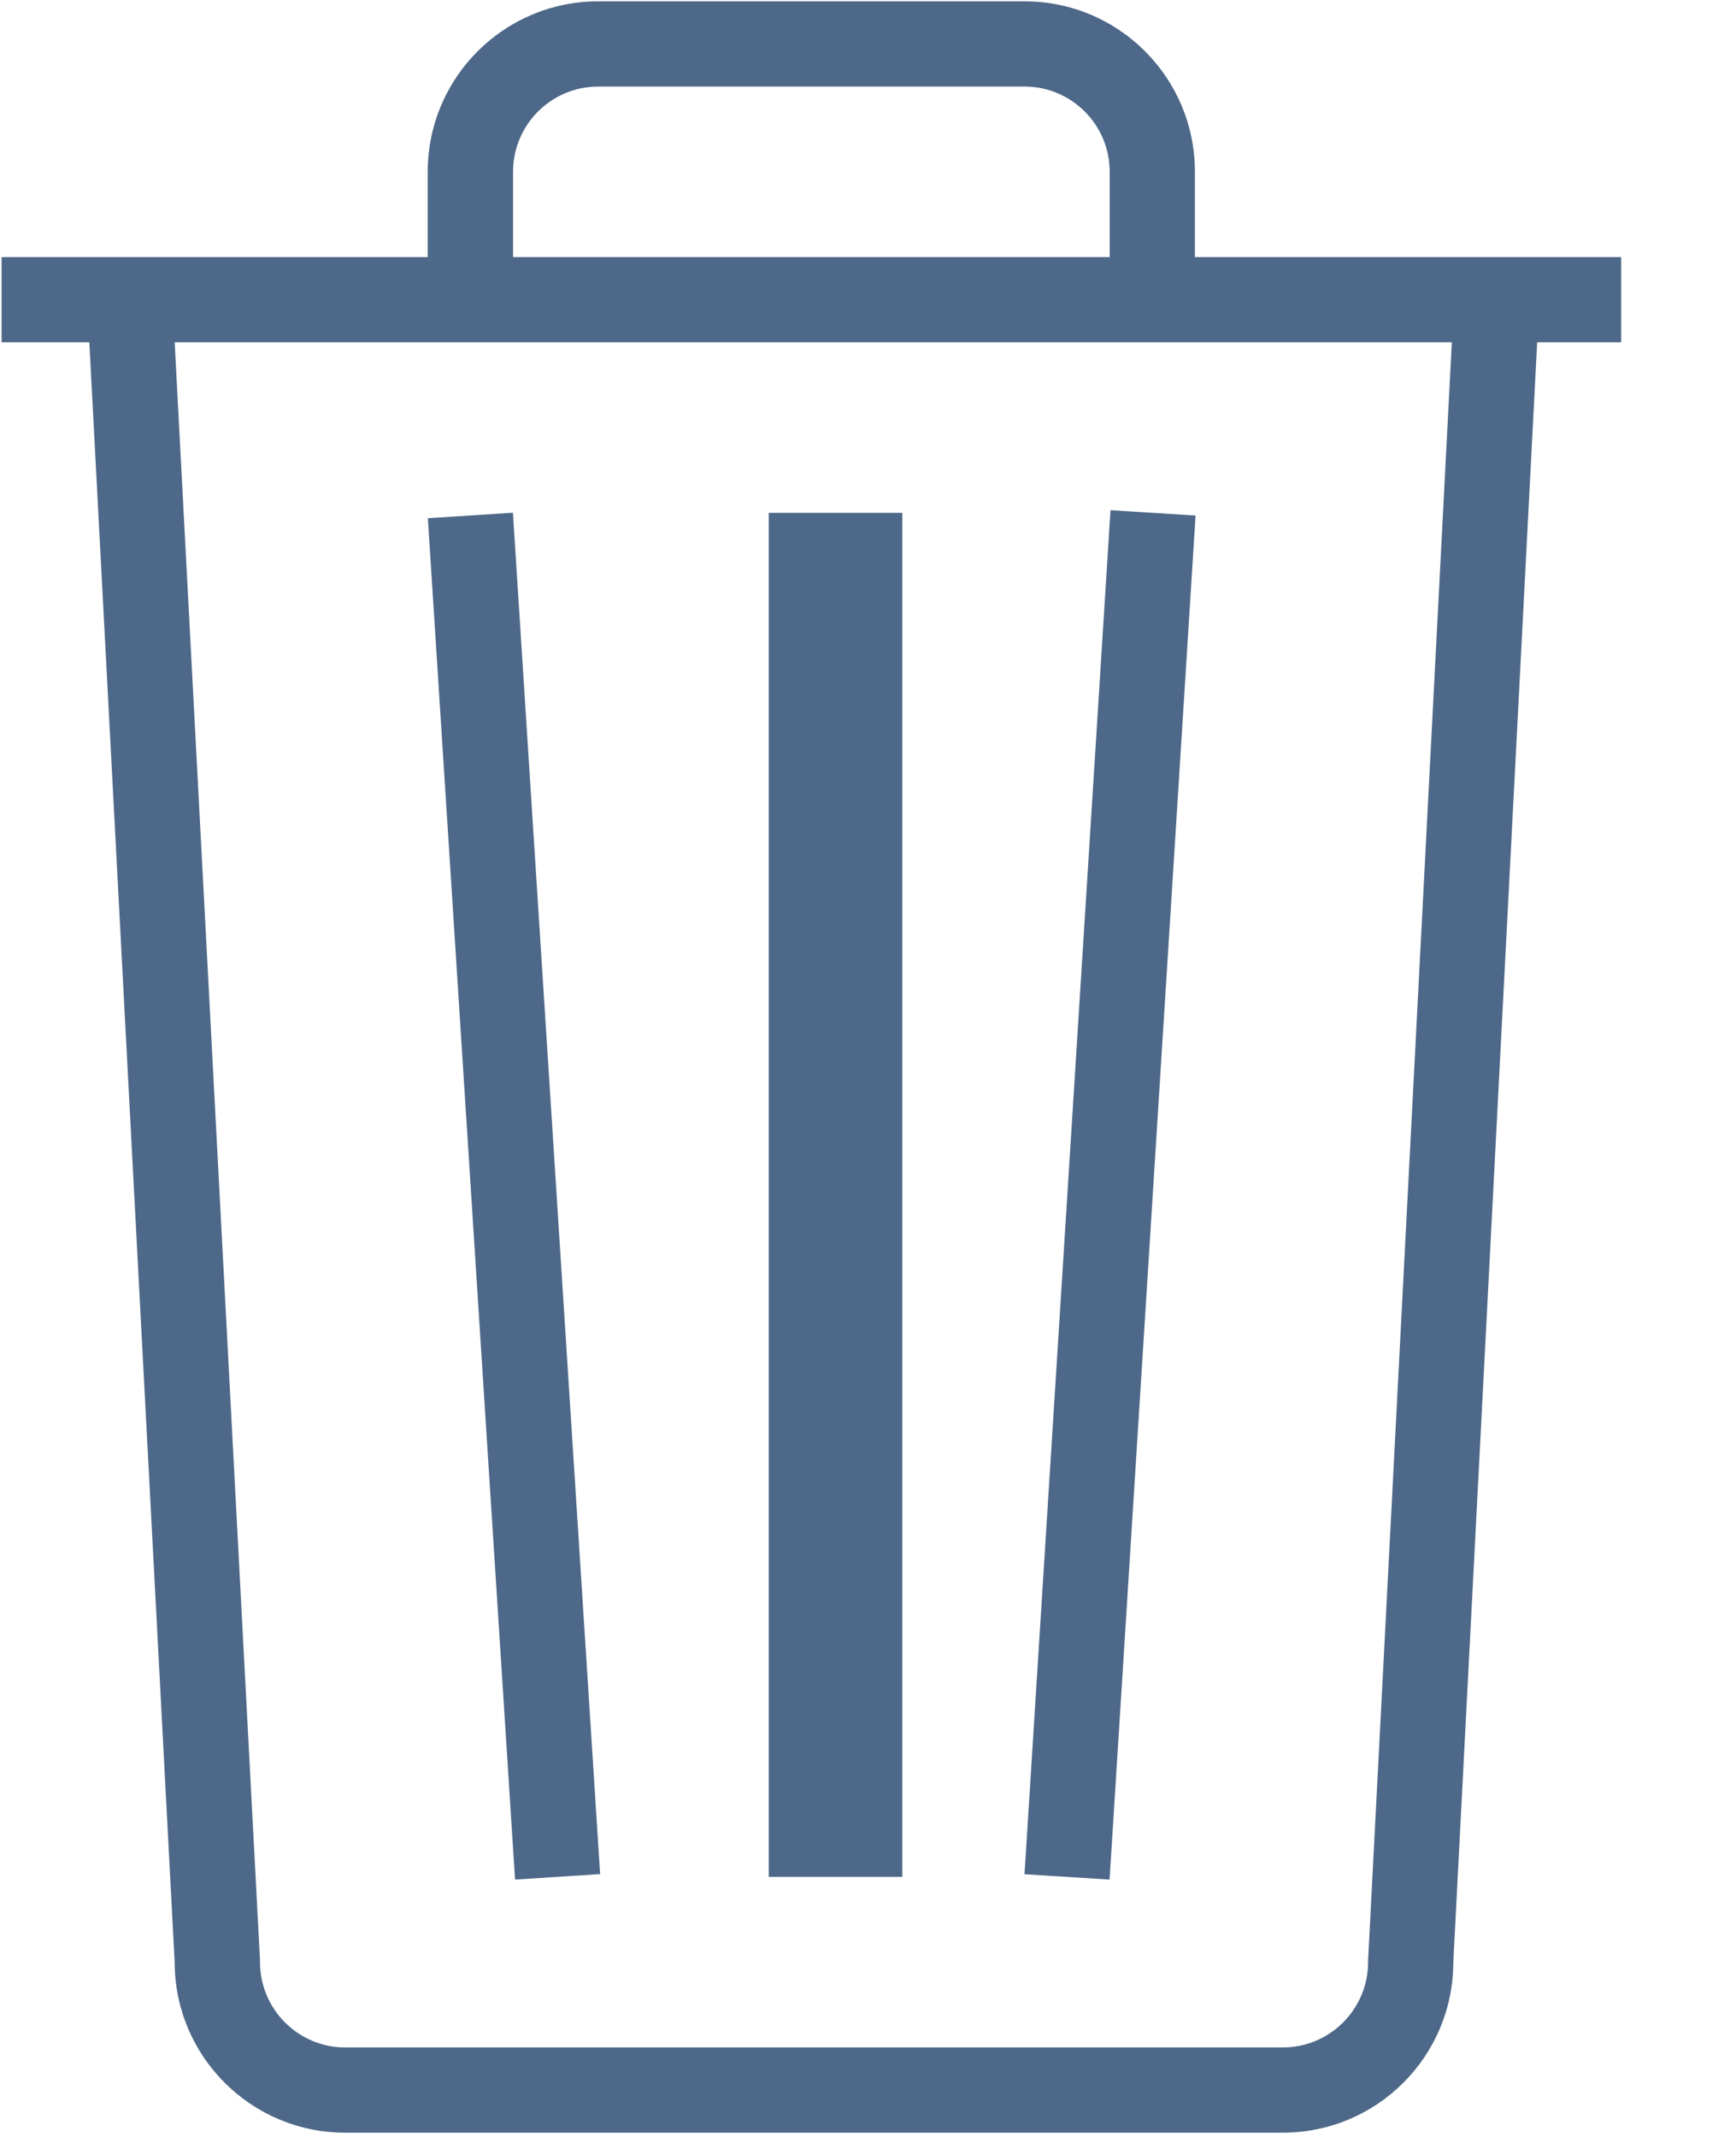
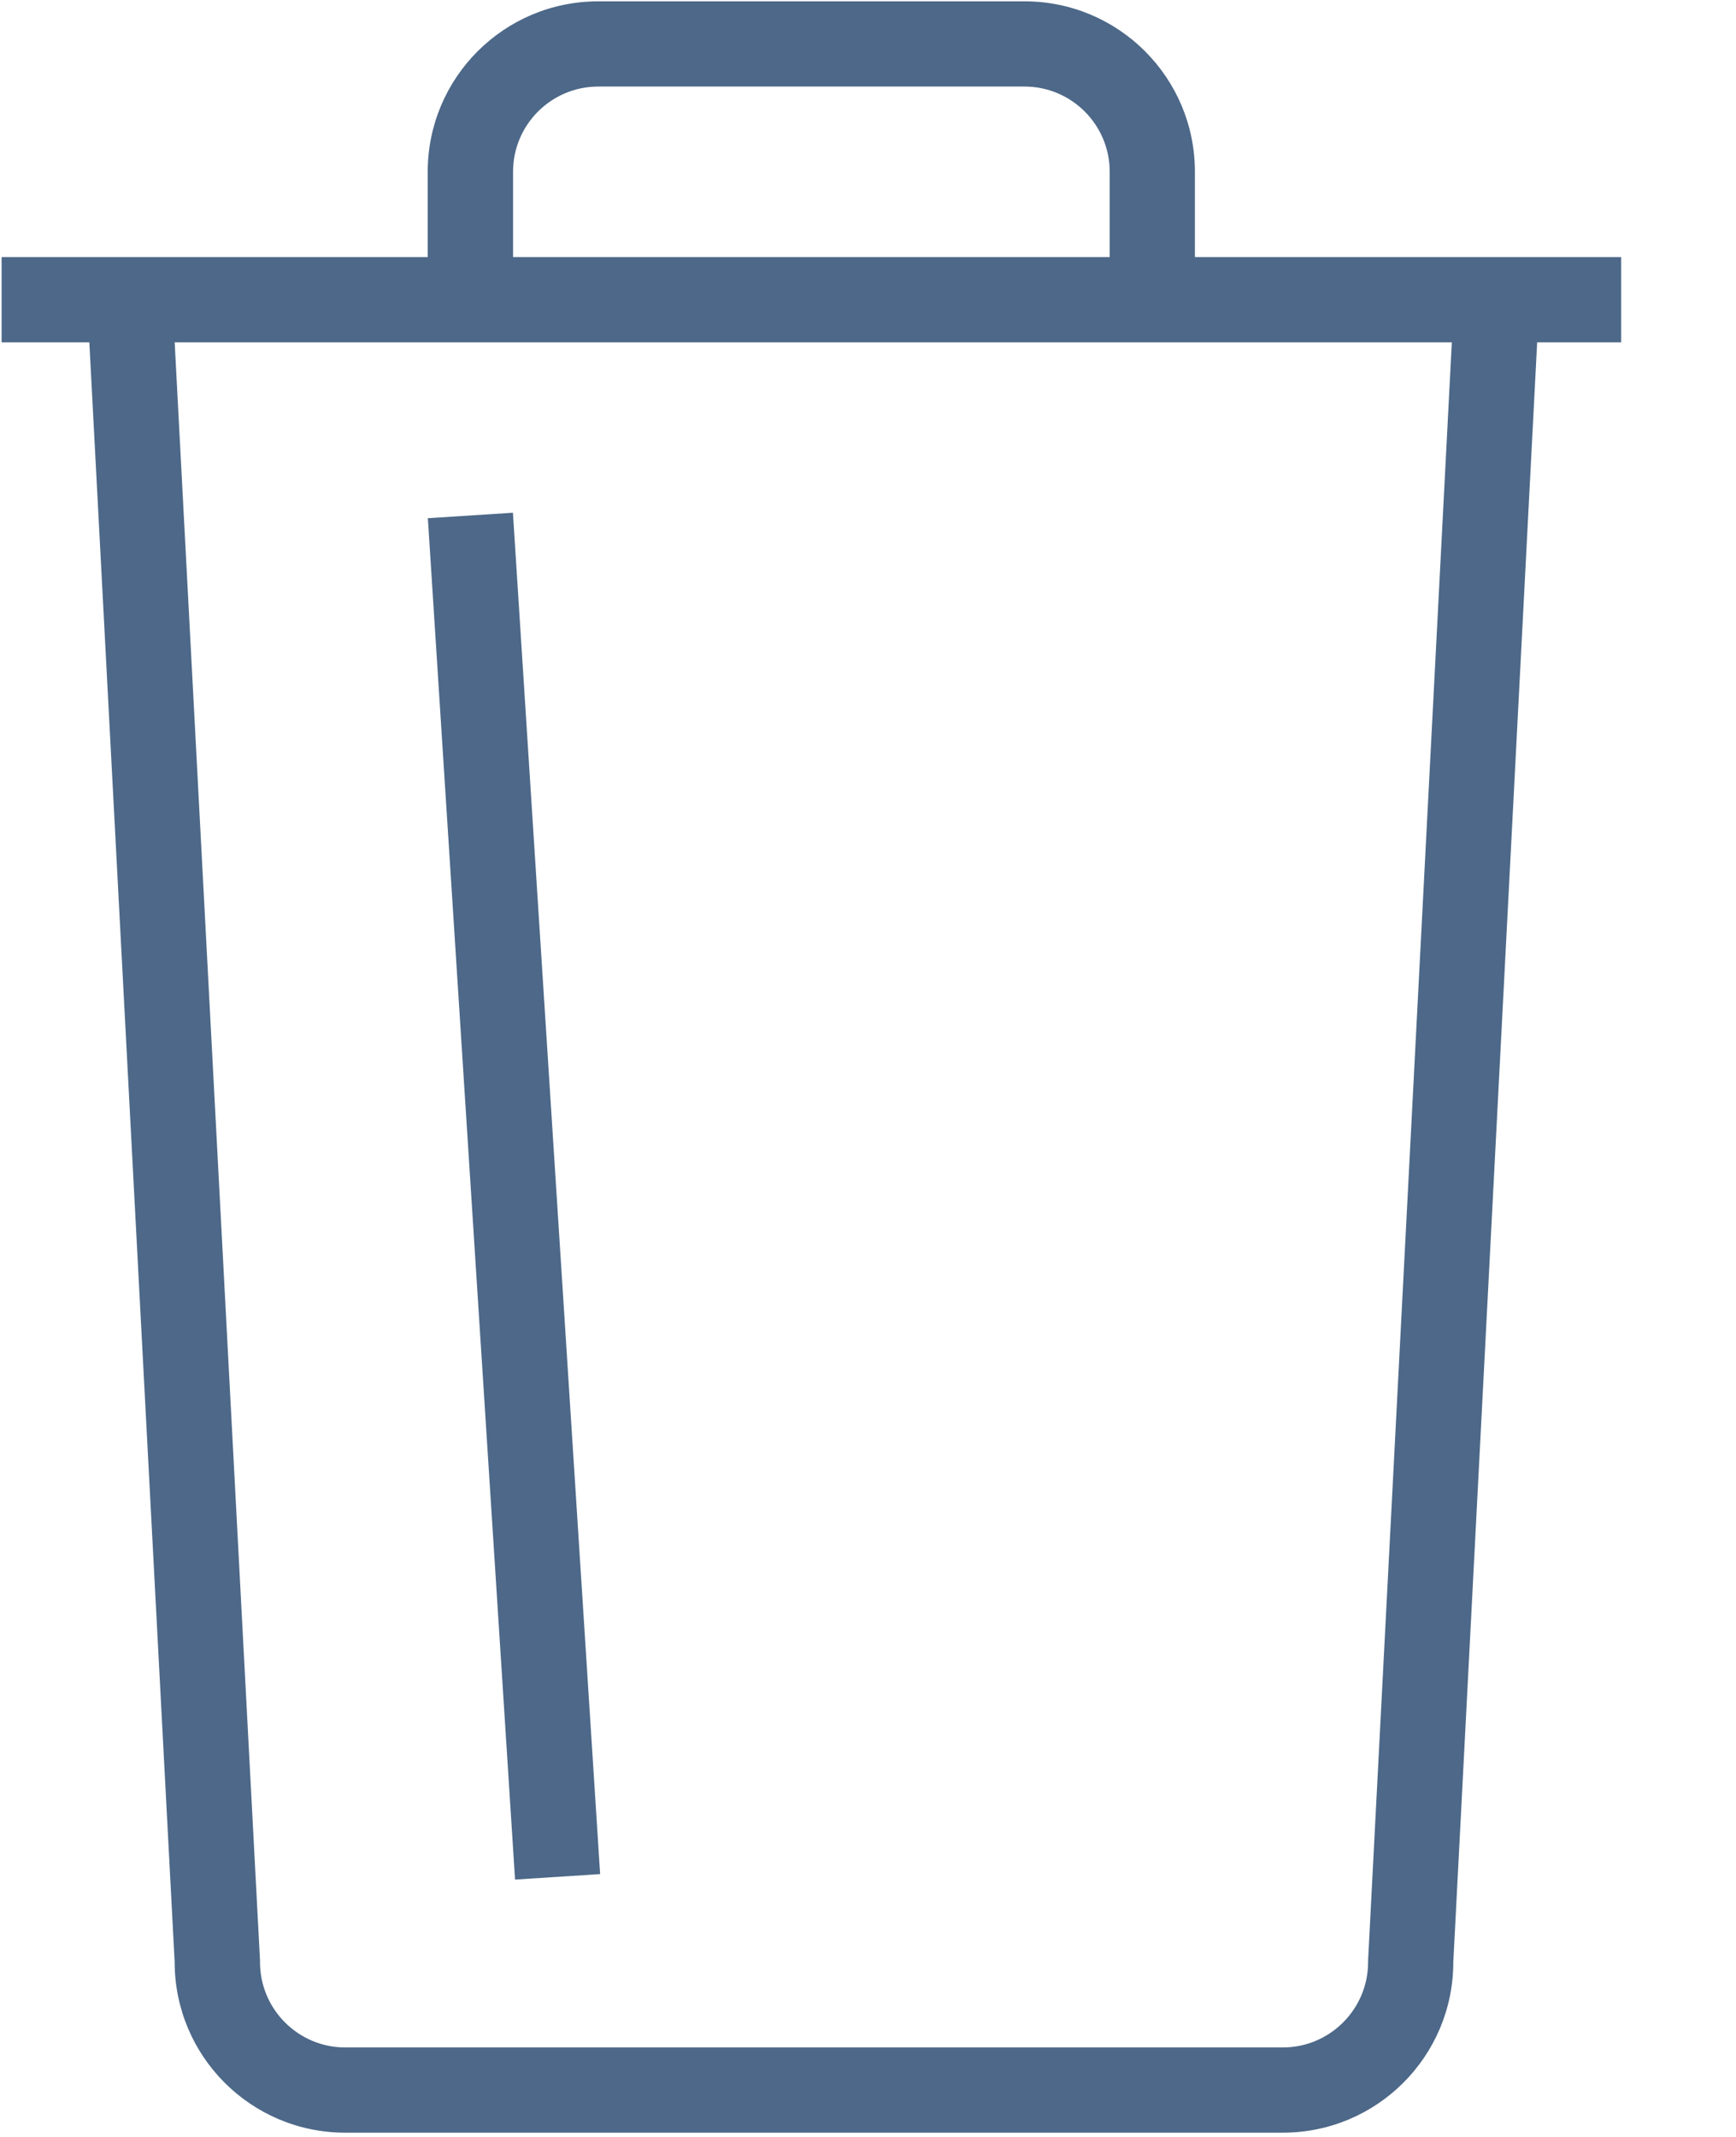
<svg xmlns="http://www.w3.org/2000/svg" width="13px" height="16px" viewBox="0 0 13 16" version="1.1">
  <title>C6603F8D-337A-45E3-94E0-713B30EEB6F0</title>
  <g id="Components" stroke="none" stroke-width="1" fill="none" fill-rule="evenodd">
    <g id="4)-Icons" transform="translate(-849, -361)" fill="#4D6888" fill-rule="nonzero">
      <g id="icon-thrashcan" transform="translate(849, 361)">
        <path d="M12.14,1.925 L8.948,1.925 L8.948,1.286 C8.948,0.581 8.377,0.01 7.672,0.01 L4.48,0.01 C3.775,0.01 3.203,0.581 3.203,1.286 L3.203,1.925 L0.012,1.925 L0.012,2.563 L0.669,2.563 L1.308,14.691 C1.308,15.396 1.88,15.968 2.585,15.968 L9.606,15.968 C10.312,15.968 10.883,15.396 10.883,14.691 L11.511,2.563 L12.14,2.563 L12.14,1.925 L12.14,1.925 Z M3.842,1.286 C3.842,0.934 4.128,0.648 4.48,0.648 L7.672,0.648 C8.024,0.648 8.31,0.934 8.31,1.286 L8.31,1.925 L3.842,1.925 L3.842,1.286 Z M10.246,14.658 L10.245,14.674 L10.245,14.691 C10.245,15.043 9.959,15.33 9.606,15.33 L2.585,15.33 C2.233,15.33 1.947,15.043 1.947,14.691 L1.947,14.674 L1.946,14.658 L1.308,2.563 L10.872,2.563 L10.246,14.658 Z" id="Shape" />
-         <rect id="Rectangle" x="5.757" y="3.84" width="1" height="10.213" />
        <polygon id="Path" points="4.494 14.032 3.841 3.839 3.204 3.88 3.857 14.073" />
-         <polygon id="Path" points="8.953 3.86 8.316 3.82 7.672 14.033 8.309 14.073" />
      </g>
    </g>
  </g>
</svg>